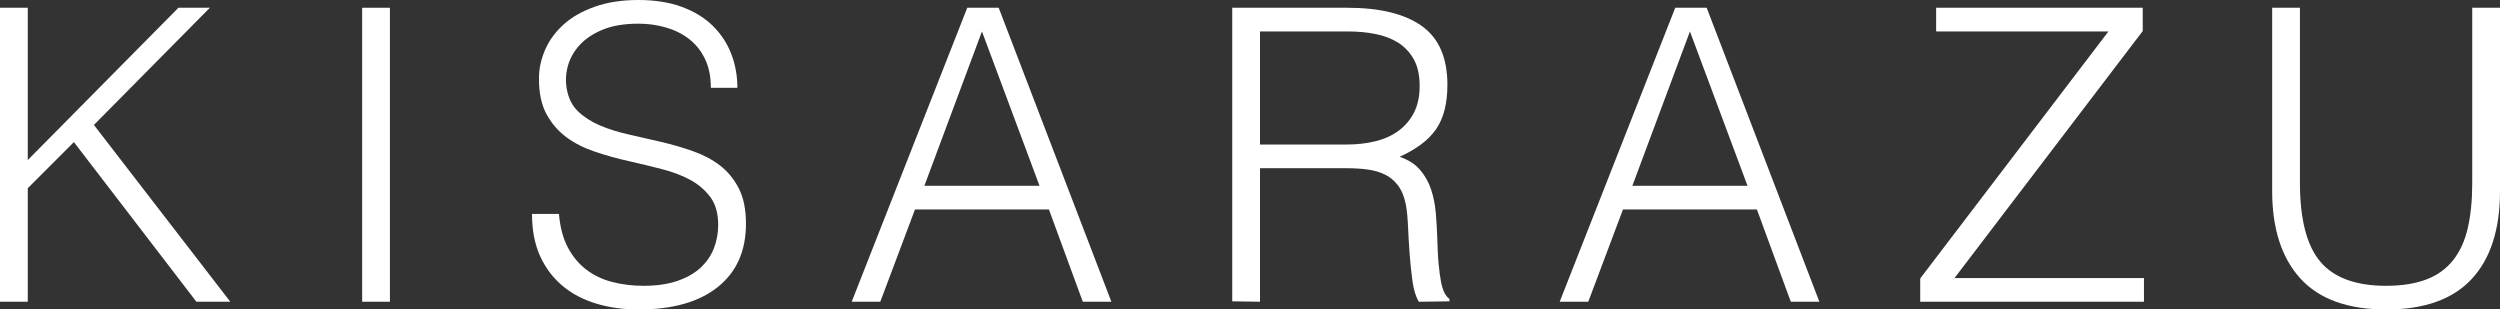
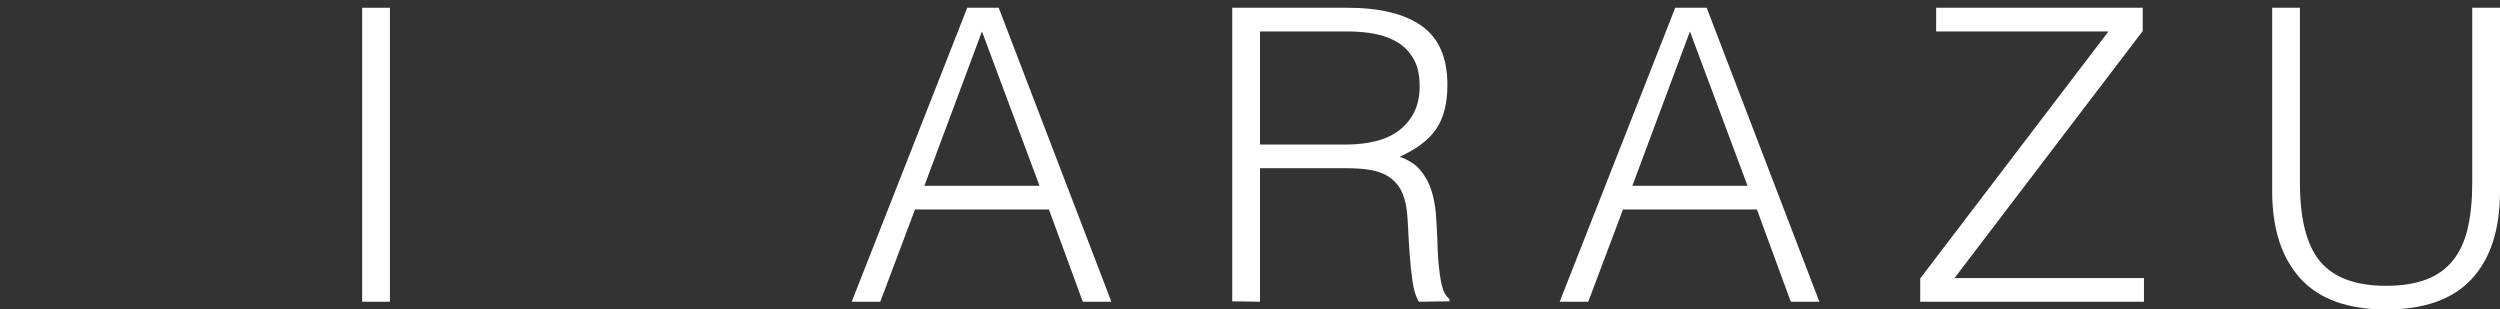
<svg xmlns="http://www.w3.org/2000/svg" id="_レイヤー_2" viewBox="0 0 244.92 30.32">
  <rect x="0" y="0" width="244.92" height="30.32" fill="#333333" stroke="none" />
  <defs>
    <style>.cls-1{fill:#fff;}</style>
  </defs>
  <g id="design">
-     <path class="cls-1" d="m0,29.56V.76h2.72v14.92L17.48.76h3.08l-11.36,11.48,13.36,17.32h-3.32L7.24,13.92l-4.52,4.52v11.12H0Z" />
    <path class="cls-1" d="m35.48,29.56V.76h2.72v28.8h-2.72Z" />
-     <path class="cls-1" d="m54.76,20.96c.11,1.28.39,2.37.86,3.26.47.89,1.07,1.62,1.8,2.18.73.56,1.58.97,2.54,1.22.96.25,1.99.38,3.08.38,1.28,0,2.39-.16,3.32-.48.93-.32,1.69-.75,2.28-1.3.59-.55,1.02-1.18,1.3-1.9.28-.72.42-1.48.42-2.28,0-1.12-.25-2.03-.76-2.72-.51-.69-1.17-1.26-1.98-1.7-.81-.44-1.75-.79-2.8-1.06-1.05-.27-2.13-.53-3.24-.78-1.11-.25-2.19-.55-3.24-.9-1.05-.35-1.99-.81-2.8-1.4-.81-.59-1.47-1.34-1.98-2.26-.51-.92-.76-2.09-.76-3.5,0-.99.21-1.95.62-2.88.41-.93,1.03-1.76,1.84-2.48.81-.72,1.83-1.29,3.06-1.72,1.23-.43,2.64-.64,4.24-.64s3.05.23,4.26.68c1.21.45,2.22,1.07,3.02,1.86.8.79,1.4,1.7,1.8,2.74.4,1.04.6,2.15.6,3.32h-2.6c0-1.09-.19-2.04-.58-2.84-.39-.8-.91-1.45-1.58-1.96-.67-.51-1.43-.88-2.28-1.12s-1.73-.36-2.64-.36c-1.39,0-2.55.19-3.5.58-.95.39-1.7.89-2.26,1.5-.56.61-.95,1.29-1.16,2.04-.21.75-.25,1.49-.12,2.24.16.93.53,1.68,1.12,2.24.59.56,1.31,1.02,2.16,1.38.85.36,1.79.65,2.82.88,1.03.23,2.07.47,3.14.72,1.07.25,2.1.55,3.1.9,1,.35,1.89.81,2.66,1.4.77.59,1.39,1.34,1.86,2.26.47.92.7,2.07.7,3.46,0,2.67-.92,4.73-2.76,6.2-1.84,1.47-4.43,2.2-7.76,2.2-1.49,0-2.88-.19-4.16-.58-1.28-.39-2.39-.97-3.32-1.76-.93-.79-1.66-1.76-2.18-2.92s-.78-2.53-.78-4.1h2.64Z" />
    <path class="cls-1" d="m83.44,29.56L94.76.76h3.08l11.04,28.8h-2.8l-3.32-9.04h-13.12l-3.4,9.04h-2.8Zm7.12-11.36h11.28l-5.64-15.12-5.64,15.12Z" />
    <path class="cls-1" d="m123.44,16.48v13.08l-2.72-.04V.76h11.28c3.17,0,5.6.59,7.28,1.78,1.68,1.19,2.52,3.11,2.52,5.78,0,1.81-.37,3.25-1.1,4.32-.73,1.07-1.93,1.97-3.58,2.72.85.29,1.52.72,2,1.28.48.56.84,1.2,1.08,1.92.24.72.39,1.48.46,2.28.07.8.11,1.57.14,2.32.03,1.09.07,2,.14,2.72.07.72.15,1.31.24,1.76.09.45.21.81.34,1.06.13.25.29.45.48.58v.24l-3,.04c-.29-.48-.5-1.15-.62-2-.12-.85-.21-1.75-.28-2.68-.07-.93-.12-1.84-.16-2.72s-.11-1.6-.22-2.16c-.16-.77-.42-1.39-.78-1.86-.36-.47-.79-.82-1.3-1.06-.51-.24-1.07-.4-1.7-.48-.63-.08-1.27-.12-1.94-.12h-8.56Zm8.48-2.32c1.01,0,1.95-.11,2.82-.32.87-.21,1.62-.55,2.26-1.02.64-.47,1.15-1.06,1.52-1.78.37-.72.56-1.59.56-2.6,0-1.07-.19-1.95-.58-2.64-.39-.69-.91-1.24-1.56-1.64s-1.4-.68-2.24-.84-1.71-.24-2.62-.24h-8.64v11.08h8.48Z" />
    <path class="cls-1" d="m152.8,29.56L164.12.76h3.08l11.04,28.8h-2.8l-3.32-9.04h-13.12l-3.4,9.04h-2.8Zm7.12-11.36h11.28l-5.64-15.12-5.64,15.12Z" />
    <path class="cls-1" d="m188.12,29.56v-2.28l18.44-24.2h-16.88V.76h20.24v2.28l-18.44,24.2h18.56v2.32h-21.92Z" />
    <path class="cls-1" d="m222.6.76h2.72v17.16c0,3.57.67,6.15,2,7.72,1.33,1.57,3.48,2.36,6.44,2.36,1.55,0,2.86-.21,3.94-.62,1.08-.41,1.95-1.04,2.62-1.88.67-.84,1.15-1.89,1.44-3.14.29-1.25.44-2.73.44-4.44V.76h2.72v17.96c0,3.76-.93,6.63-2.78,8.62-1.85,1.99-4.65,2.98-8.38,2.98s-6.56-1.01-8.4-3.04c-1.84-2.03-2.76-4.88-2.76-8.56V.76Z" />
  </g>
</svg>